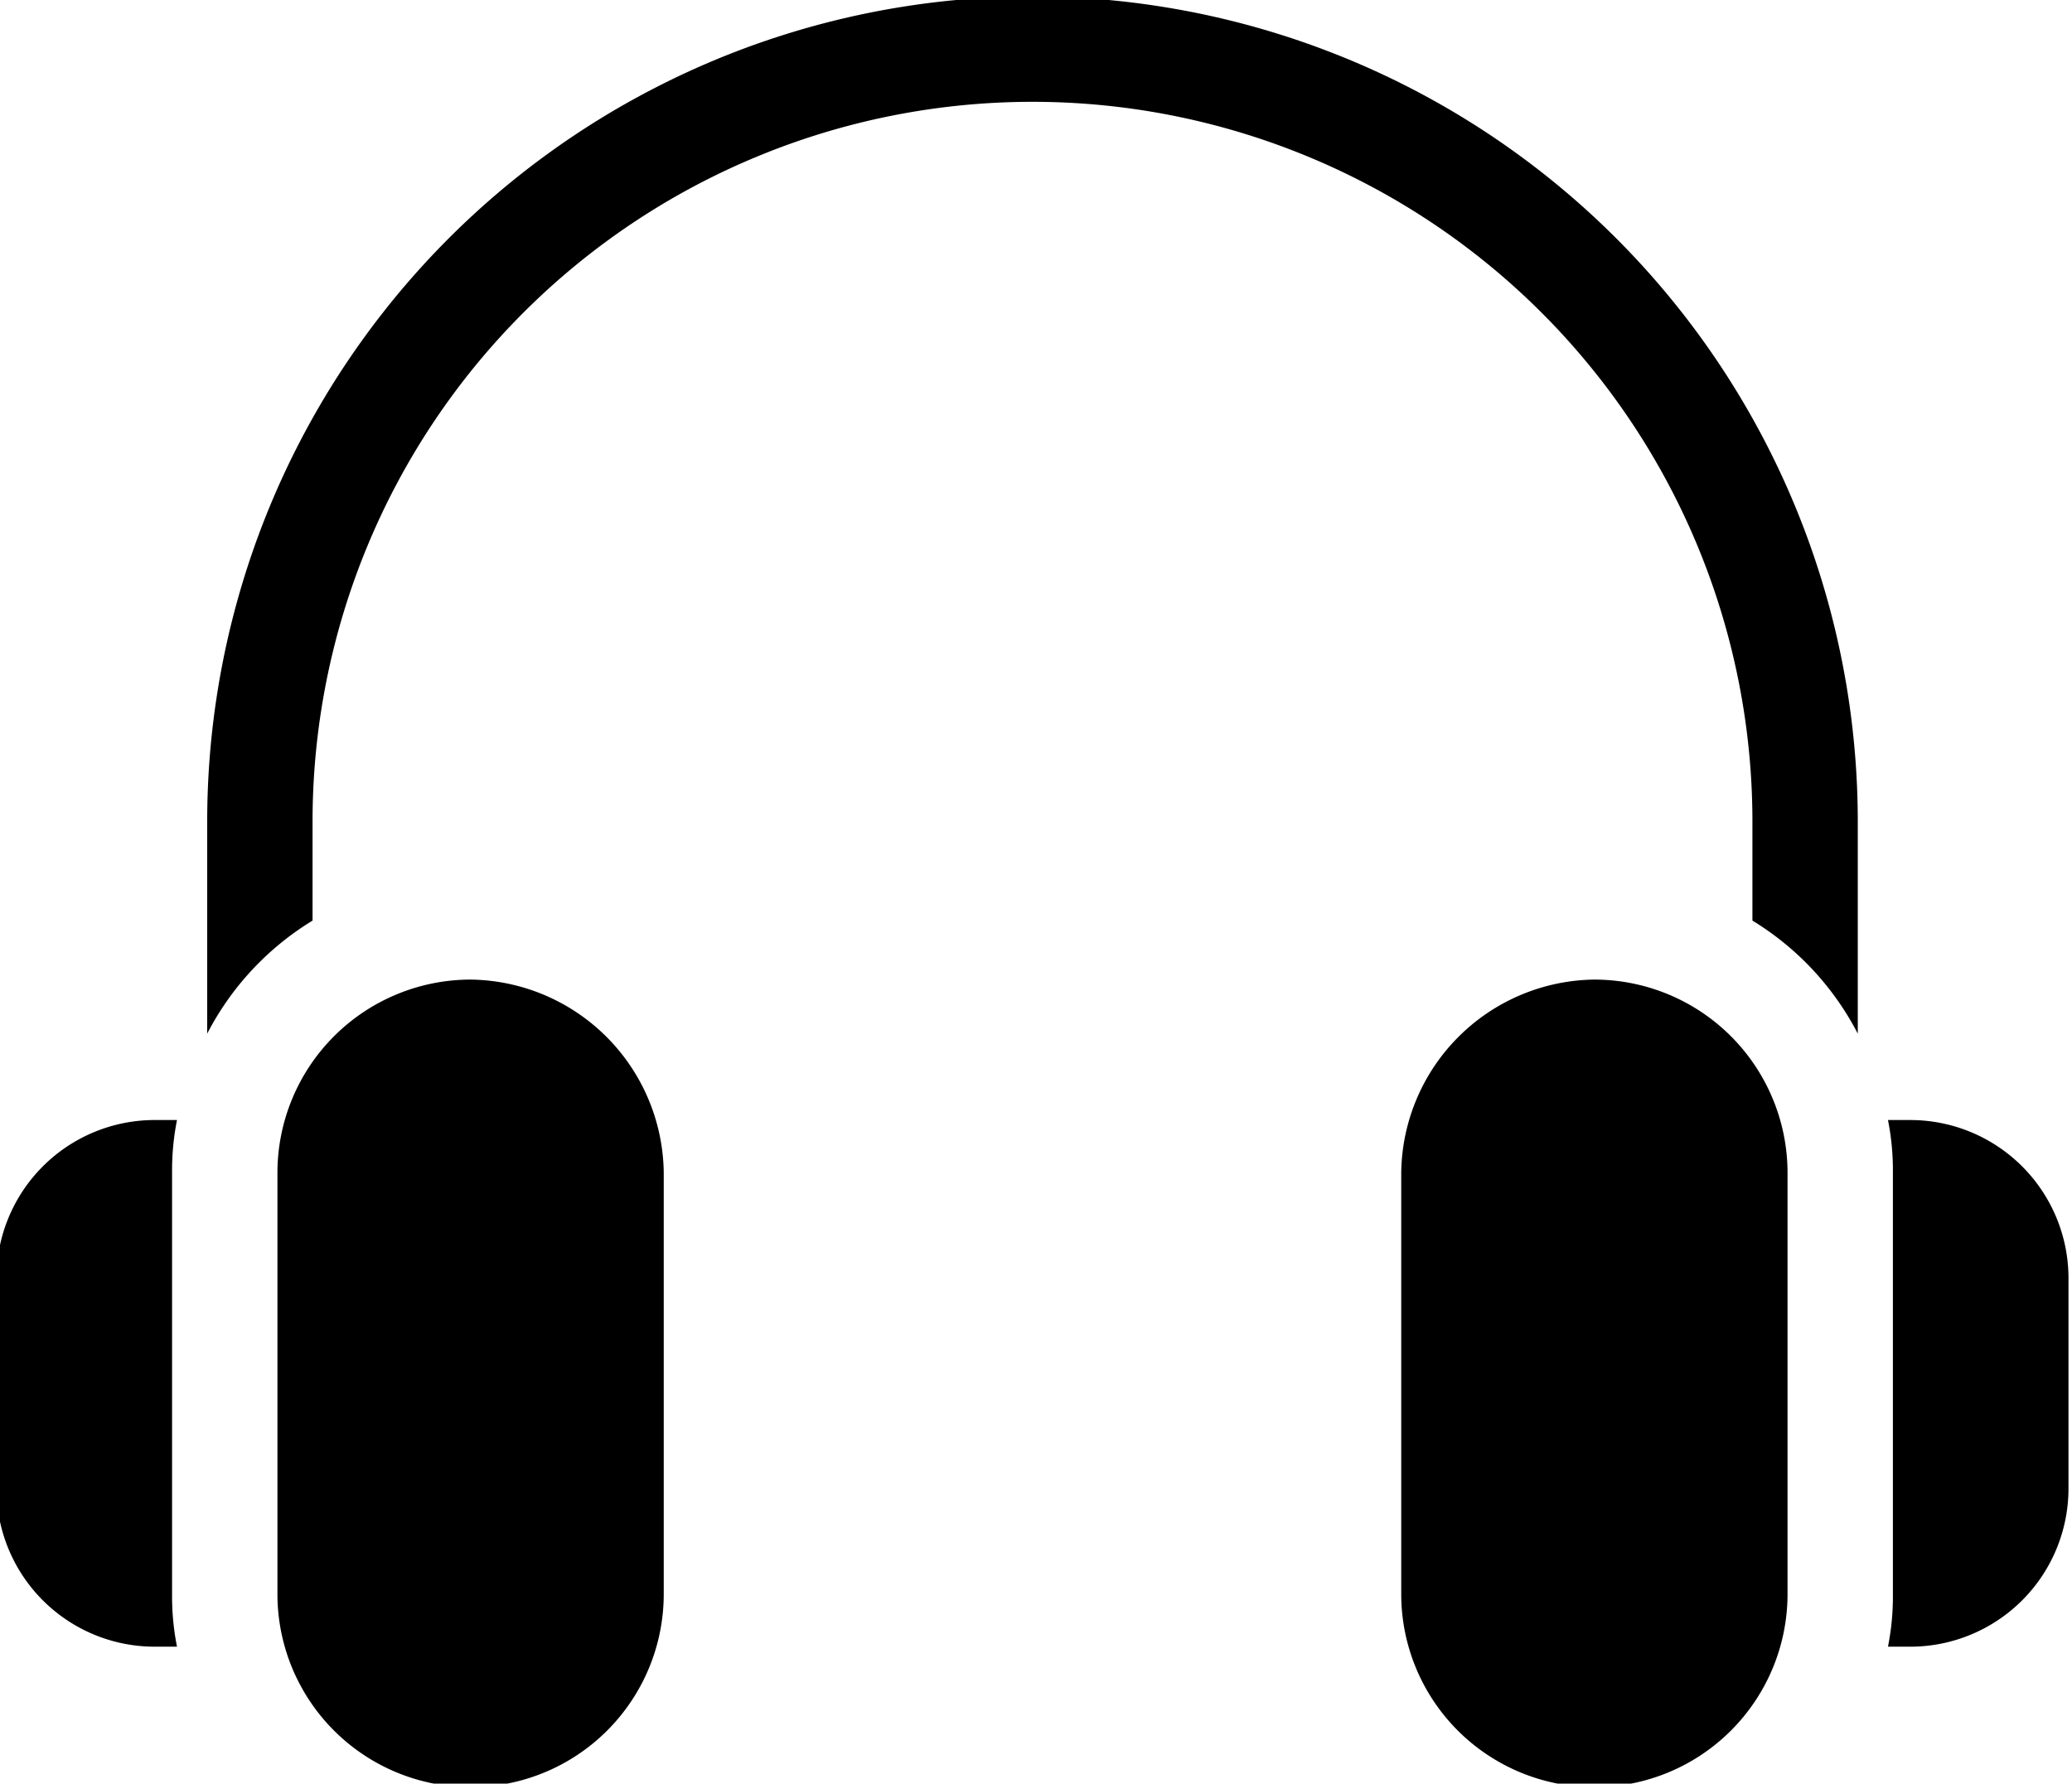
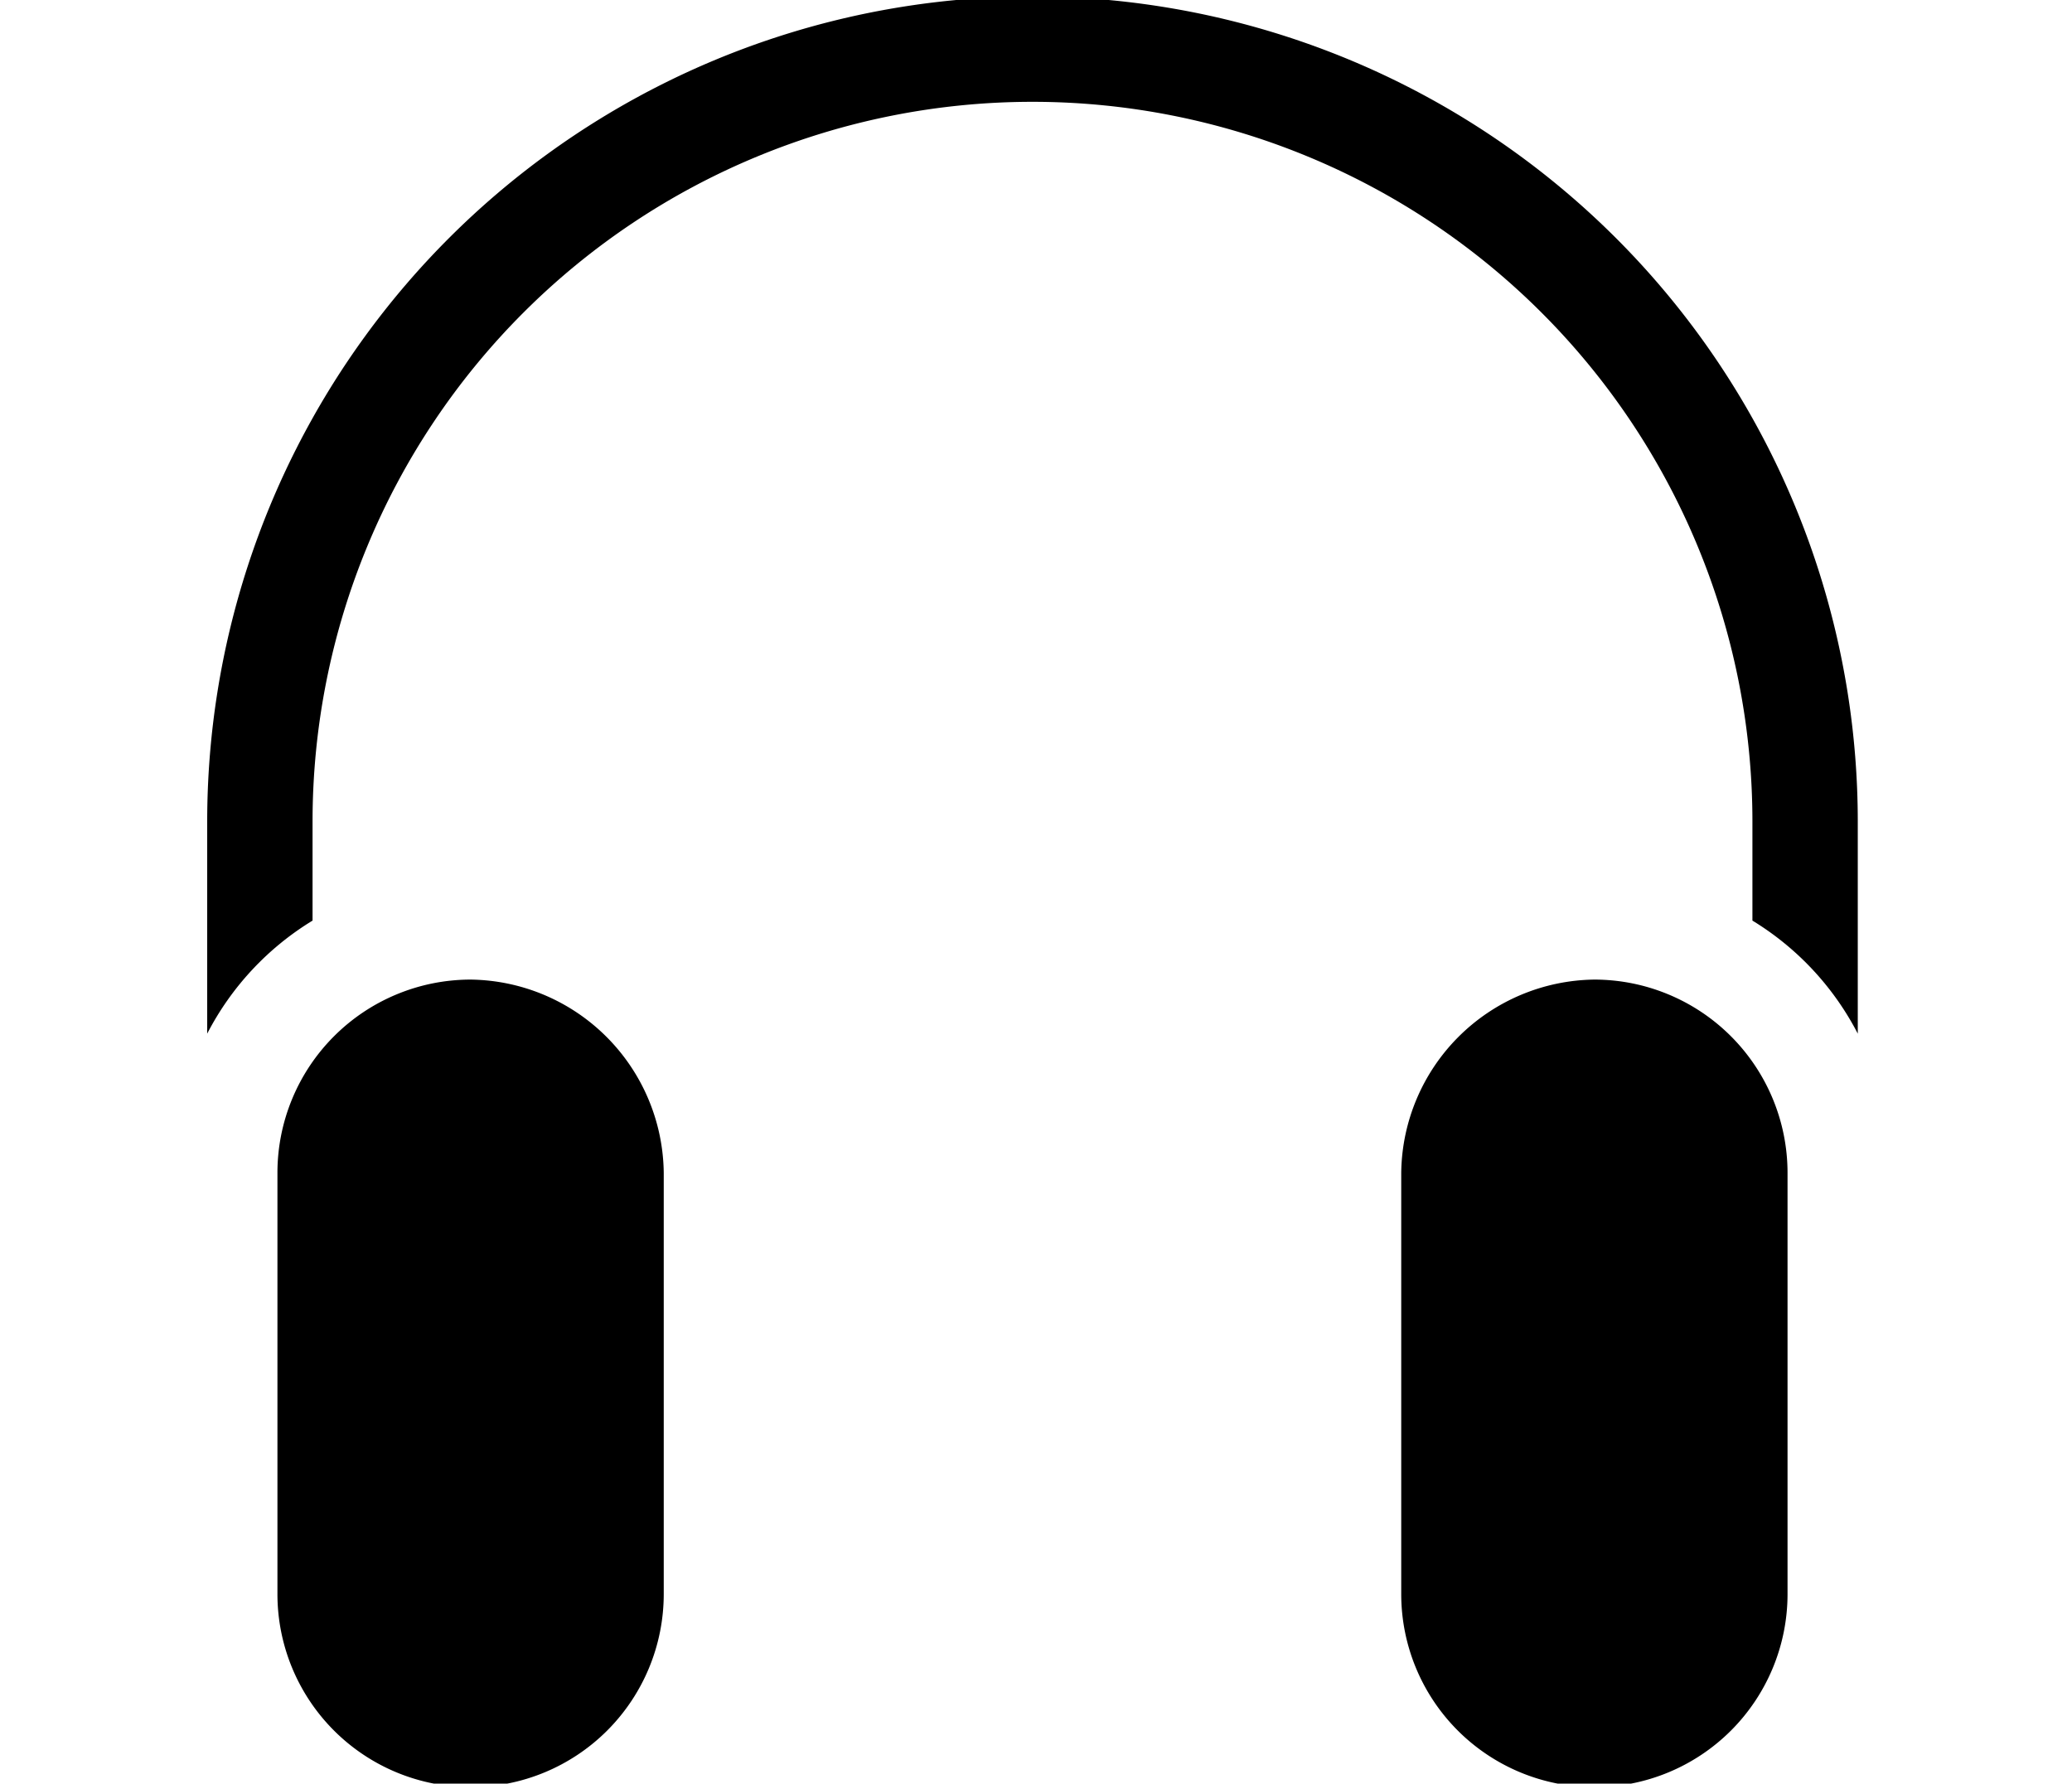
<svg xmlns="http://www.w3.org/2000/svg" data-name="Layer 3" height="25.4" preserveAspectRatio="xMidYMid meet" version="1.0" viewBox="9.3 11.3 29.5 25.4" width="29.5" zoomAndPan="magnify">
  <g id="change1_1">
-     <path d="m11.75 34a3.671 3.671 0 0 0 .07.75h-.32a2.253 2.253 0 0 1 -2.25-2.25v-3a2.253 2.253 0 0 1 2.25-2.25h.32a3.671 3.671 0 0 0 -.07.75z" />
-   </g>
+     </g>
  <g id="change1_2">
    <path d="m32 25.25a2.784 2.784 0 0 0 -2.75 2.75v6a2.75 2.75 0 0 0 5.5 0v-6a2.753 2.753 0 0 0 -2.75-2.75z" />
  </g>
  <g id="change1_3">
-     <path d="m16 25.25a2.784 2.784 0 0 1 2.75 2.75v6a2.75 2.75 0 0 1 -5.5 0v-6a2.753 2.753 0 0 1 2.75-2.75z" />
+     <path d="m16 25.25a2.784 2.784 0 0 1 2.75 2.75v6a2.75 2.75 0 0 1 -5.5 0v-6a2.753 2.753 0 0 1 2.75-2.75" />
  </g>
  <g id="change1_4">
-     <path d="m38.75 29.5v3a2.253 2.253 0 0 1 -2.25 2.25h-.32a3.671 3.671 0 0 0 .07-.75v-6a3.671 3.671 0 0 0 -.07-.75h.32a2.253 2.253 0 0 1 2.25 2.25z" />
-   </g>
+     </g>
  <g id="change1_5">
    <path d="m35.75 23v3.02a4.075 4.075 0 0 0 -1.5-1.61v-1.41a10.25 10.25 0 0 0 -20.5 0v1.41a4.075 4.075 0 0 0 -1.5 1.61v-3.02a11.75 11.75 0 0 1 23.5 0z" />
  </g>
</svg>